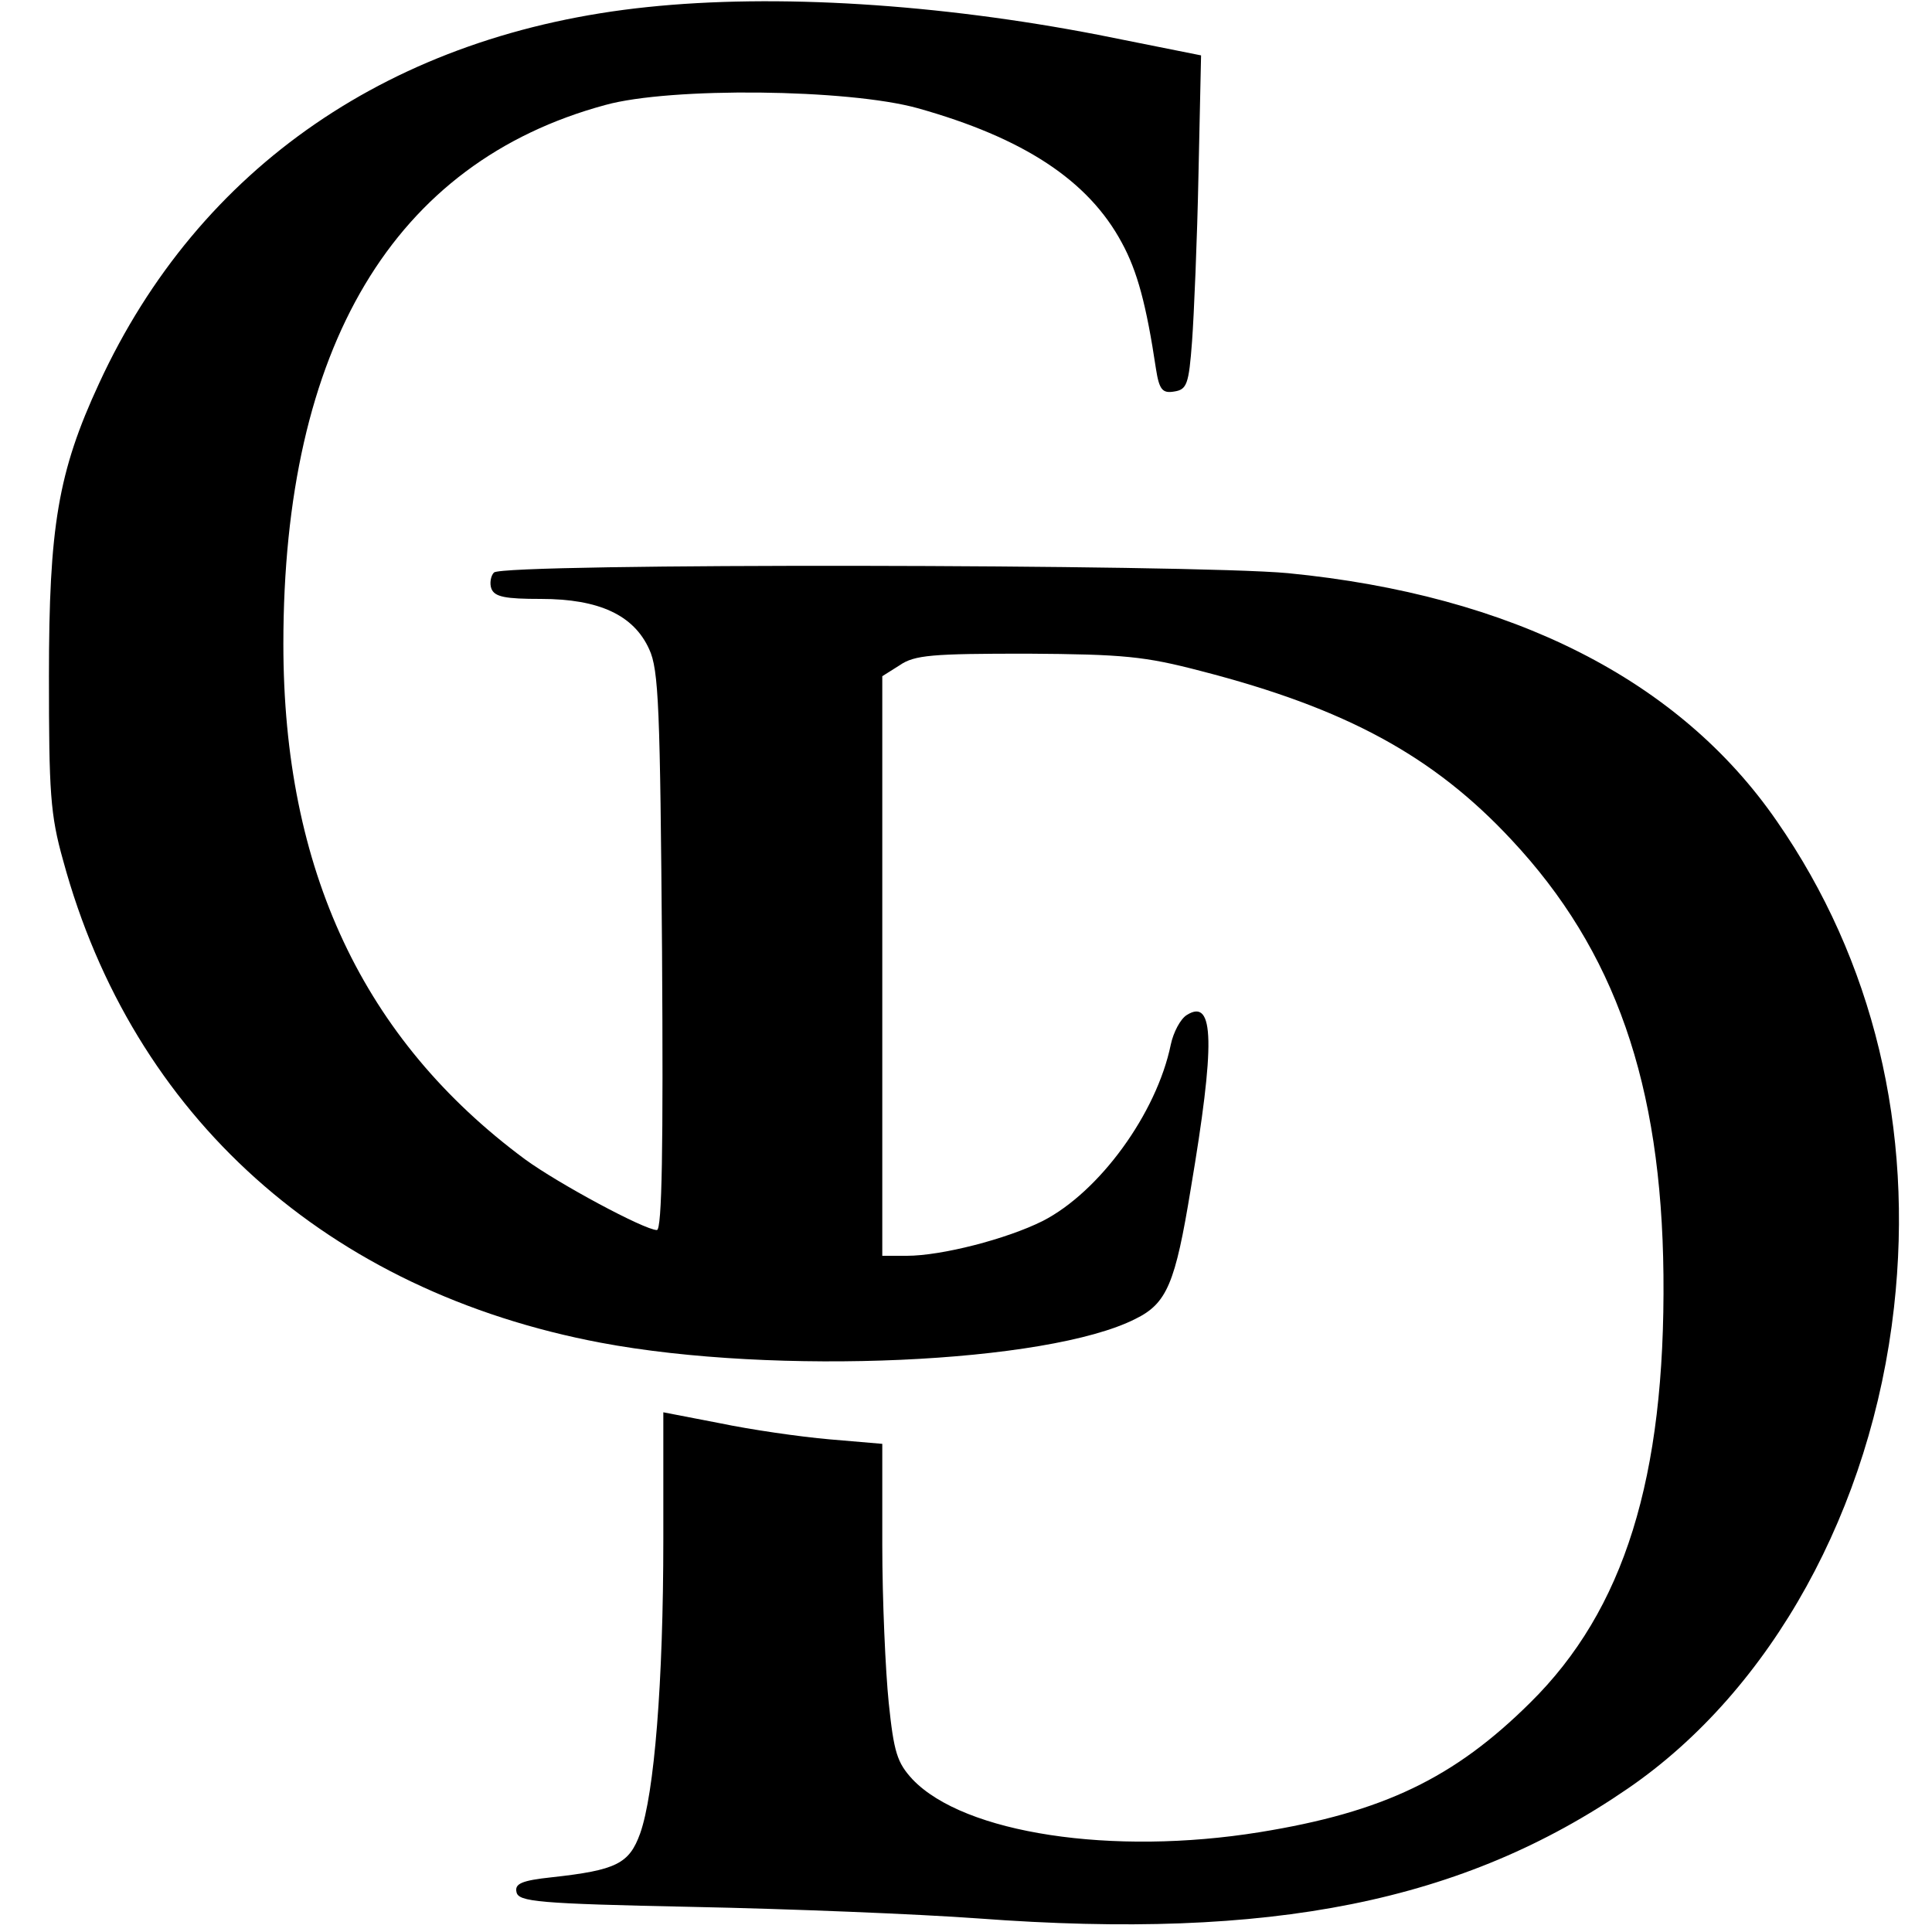
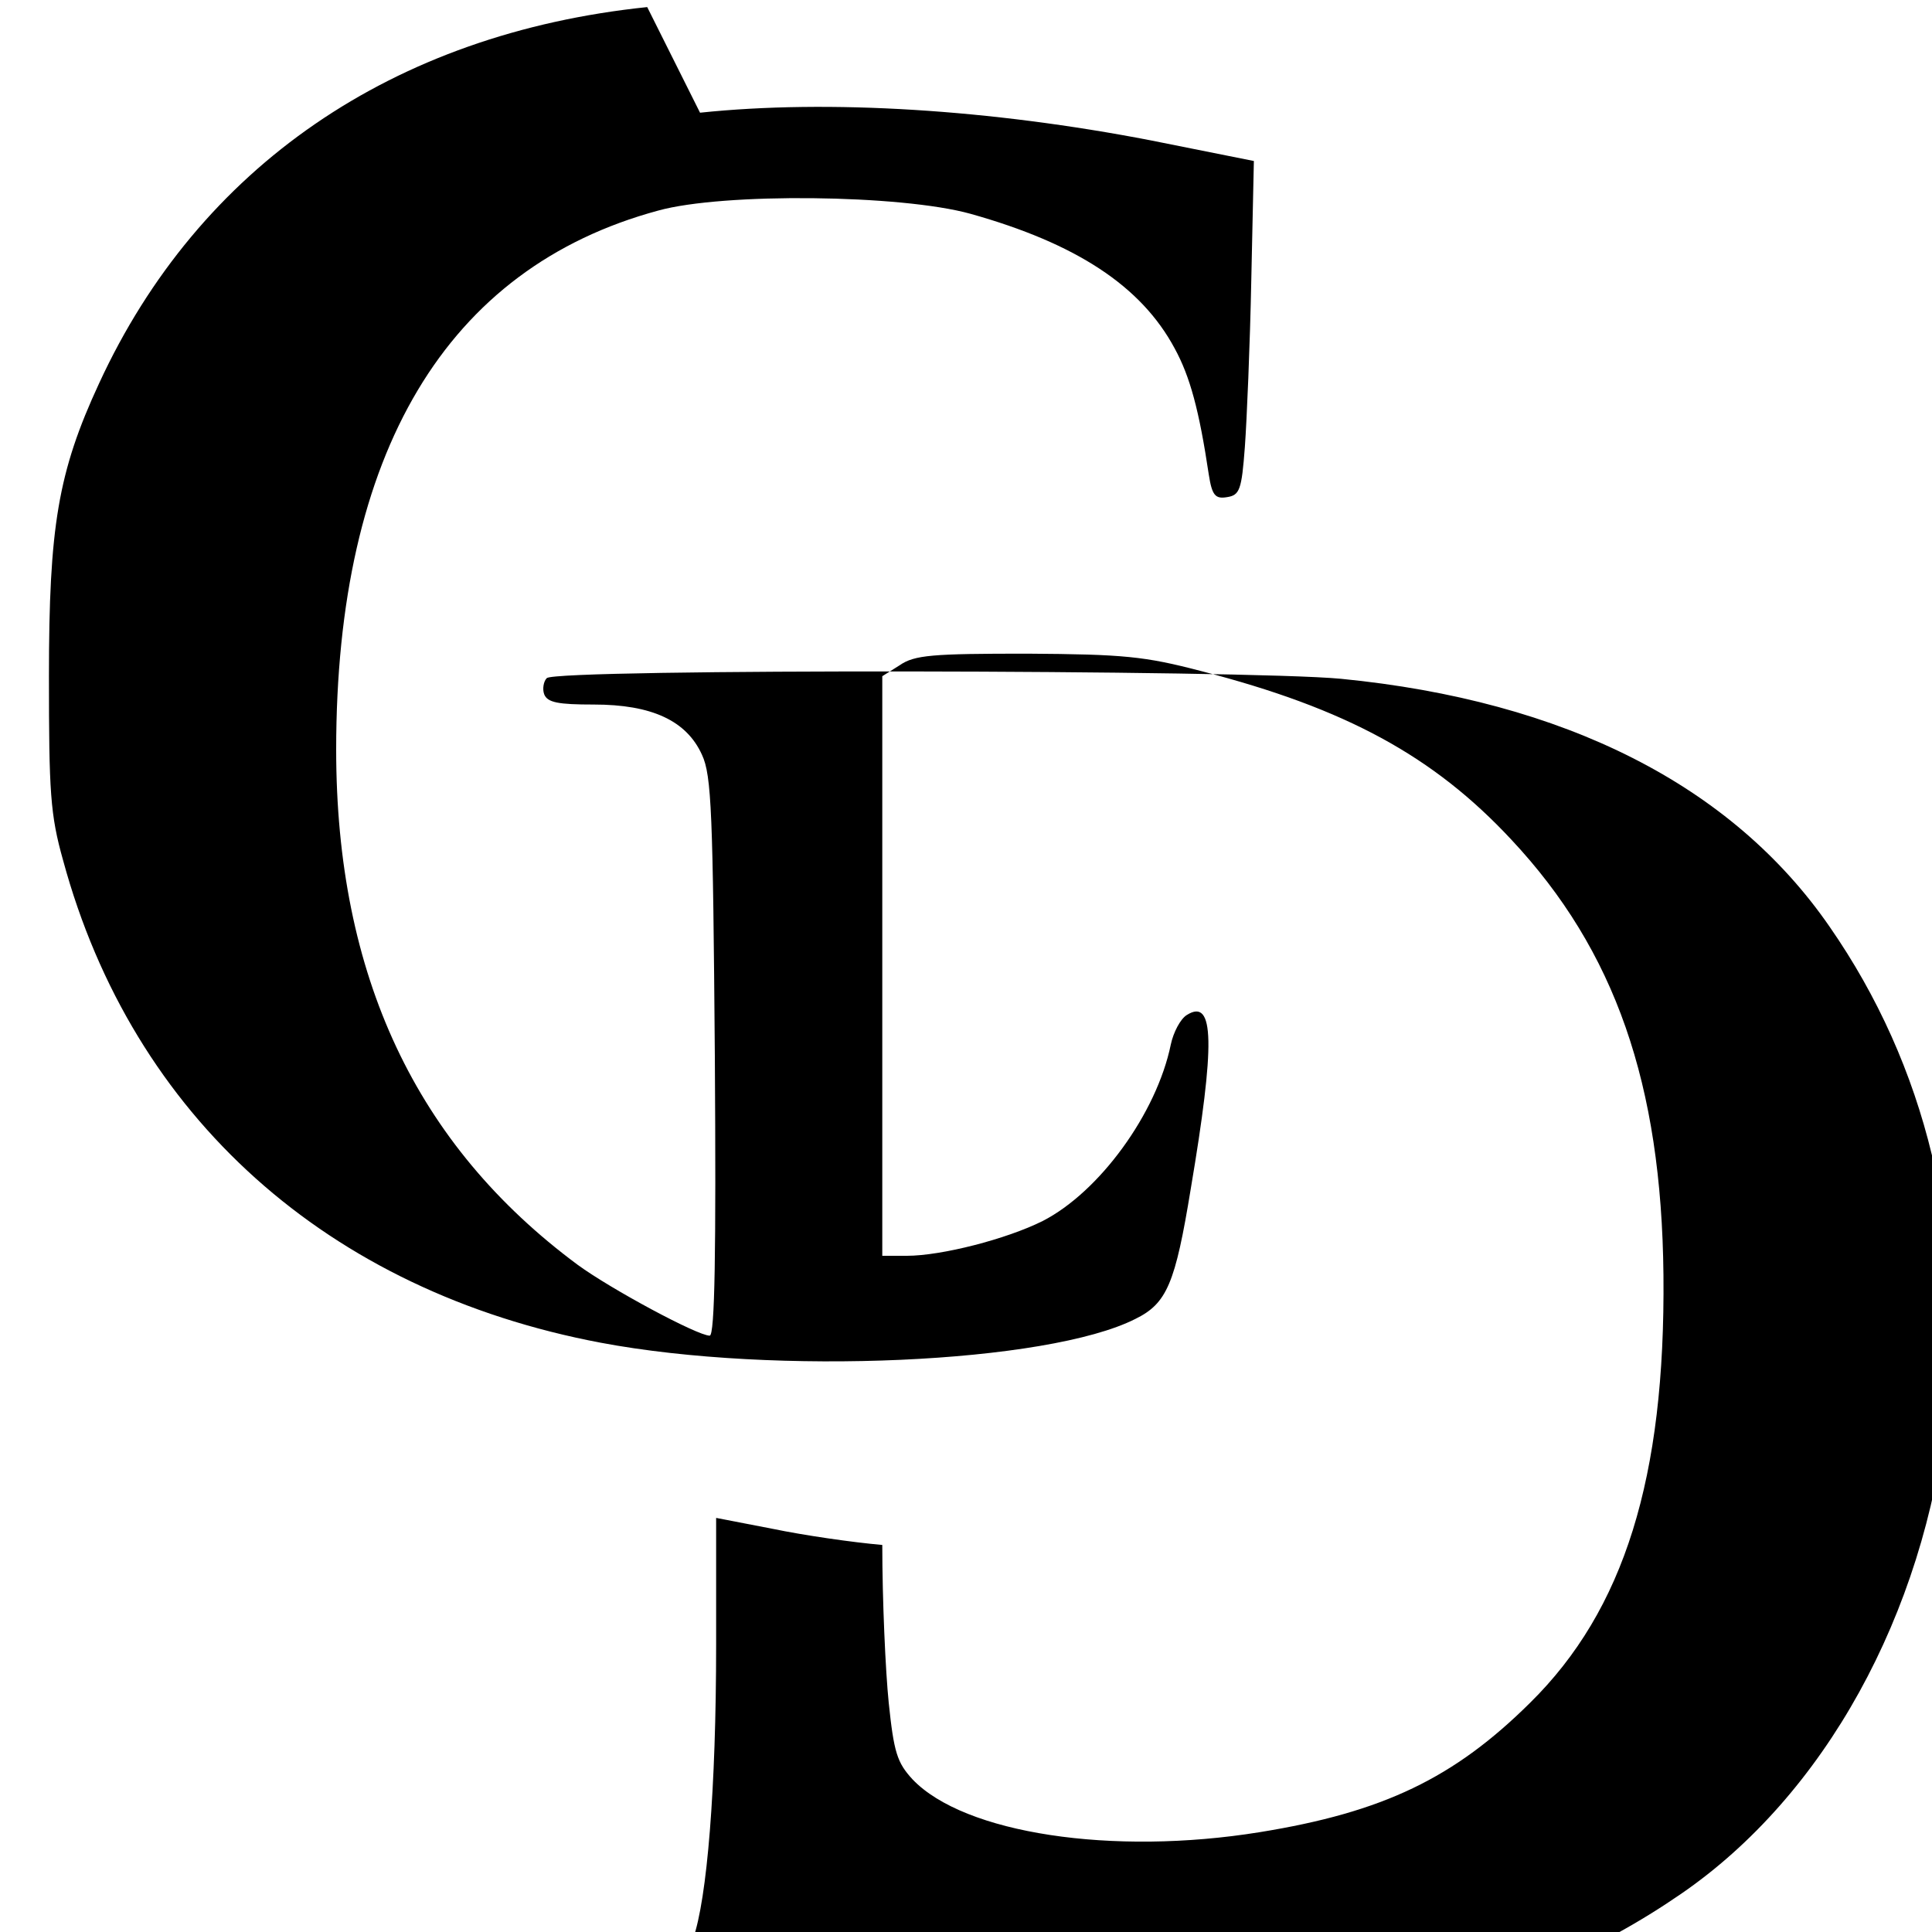
<svg xmlns="http://www.w3.org/2000/svg" version="1.0" width="300pt" height="300pt" viewBox="0 0 300 300" preserveAspectRatio="xMidYMid meet">
  <g transform="translate(0,300) scale(0.1,-0.1)" fill="#000000" stroke="none">
-     <path d="M1005 2989 c-395 -41 -696 -248 -851 -584 -64 -138 -78 -223 -78 -455 0 -180 2 -215 22 -286 108 -398 411 -669 835 -749 271 -51 694 -32 830 37 49 24 62 55 86 202 38 225 37 297 -6 270 -10 -6 -21 -27 -25 -46 -22 -107 -111 -229 -199 -274 -56 -28 -157 -54 -211 -54 l-38 0 0 450 0 450 27 17 c23 16 51 18 198 18 150 -1 182 -4 270 -27 225 -58 361 -132 482 -262 161 -172 233 -379 236 -676 3 -315 -61 -520 -207 -664 -118 -117 -228 -170 -420 -201 -229 -37 -459 -2 -539 82 -24 26 -29 42 -37 119 -5 49 -10 159 -10 245 l0 157 -82 7 c-46 4 -122 15 -170 25 l-88 17 0 -197 c0 -223 -14 -395 -36 -457 -17 -47 -37 -57 -137 -68 -47 -5 -58 -10 -55 -23 3 -15 32 -18 273 -23 149 -3 349 -11 445 -18 455 -34 752 26 1008 202 223 153 378 434 413 747 31 277 -32 539 -182 755 -151 219 -411 351 -759 385 -148 14 -1218 16 -1233 1 -5 -5 -7 -17 -4 -25 5 -13 22 -16 77 -16 90 0 144 -25 168 -78 15 -32 17 -91 20 -469 2 -304 0 -433 -8 -433 -19 0 -153 72 -205 110 -251 186 -375 449 -375 800 0 461 171 748 500 837 101 28 377 25 485 -5 164 -46 265 -112 317 -209 24 -44 38 -96 53 -196 5 -32 10 -38 28 -35 20 3 23 11 28 78 3 41 8 158 10 260 l4 184 -160 32 c-248 48 -500 64 -700 43z" />
+     <path d="M1005 2989 c-395 -41 -696 -248 -851 -584 -64 -138 -78 -223 -78 -455 0 -180 2 -215 22 -286 108 -398 411 -669 835 -749 271 -51 694 -32 830 37 49 24 62 55 86 202 38 225 37 297 -6 270 -10 -6 -21 -27 -25 -46 -22 -107 -111 -229 -199 -274 -56 -28 -157 -54 -211 -54 l-38 0 0 450 0 450 27 17 c23 16 51 18 198 18 150 -1 182 -4 270 -27 225 -58 361 -132 482 -262 161 -172 233 -379 236 -676 3 -315 -61 -520 -207 -664 -118 -117 -228 -170 -420 -201 -229 -37 -459 -2 -539 82 -24 26 -29 42 -37 119 -5 49 -10 159 -10 245 c-46 4 -122 15 -170 25 l-88 17 0 -197 c0 -223 -14 -395 -36 -457 -17 -47 -37 -57 -137 -68 -47 -5 -58 -10 -55 -23 3 -15 32 -18 273 -23 149 -3 349 -11 445 -18 455 -34 752 26 1008 202 223 153 378 434 413 747 31 277 -32 539 -182 755 -151 219 -411 351 -759 385 -148 14 -1218 16 -1233 1 -5 -5 -7 -17 -4 -25 5 -13 22 -16 77 -16 90 0 144 -25 168 -78 15 -32 17 -91 20 -469 2 -304 0 -433 -8 -433 -19 0 -153 72 -205 110 -251 186 -375 449 -375 800 0 461 171 748 500 837 101 28 377 25 485 -5 164 -46 265 -112 317 -209 24 -44 38 -96 53 -196 5 -32 10 -38 28 -35 20 3 23 11 28 78 3 41 8 158 10 260 l4 184 -160 32 c-248 48 -500 64 -700 43z" />
  </g>
</svg>